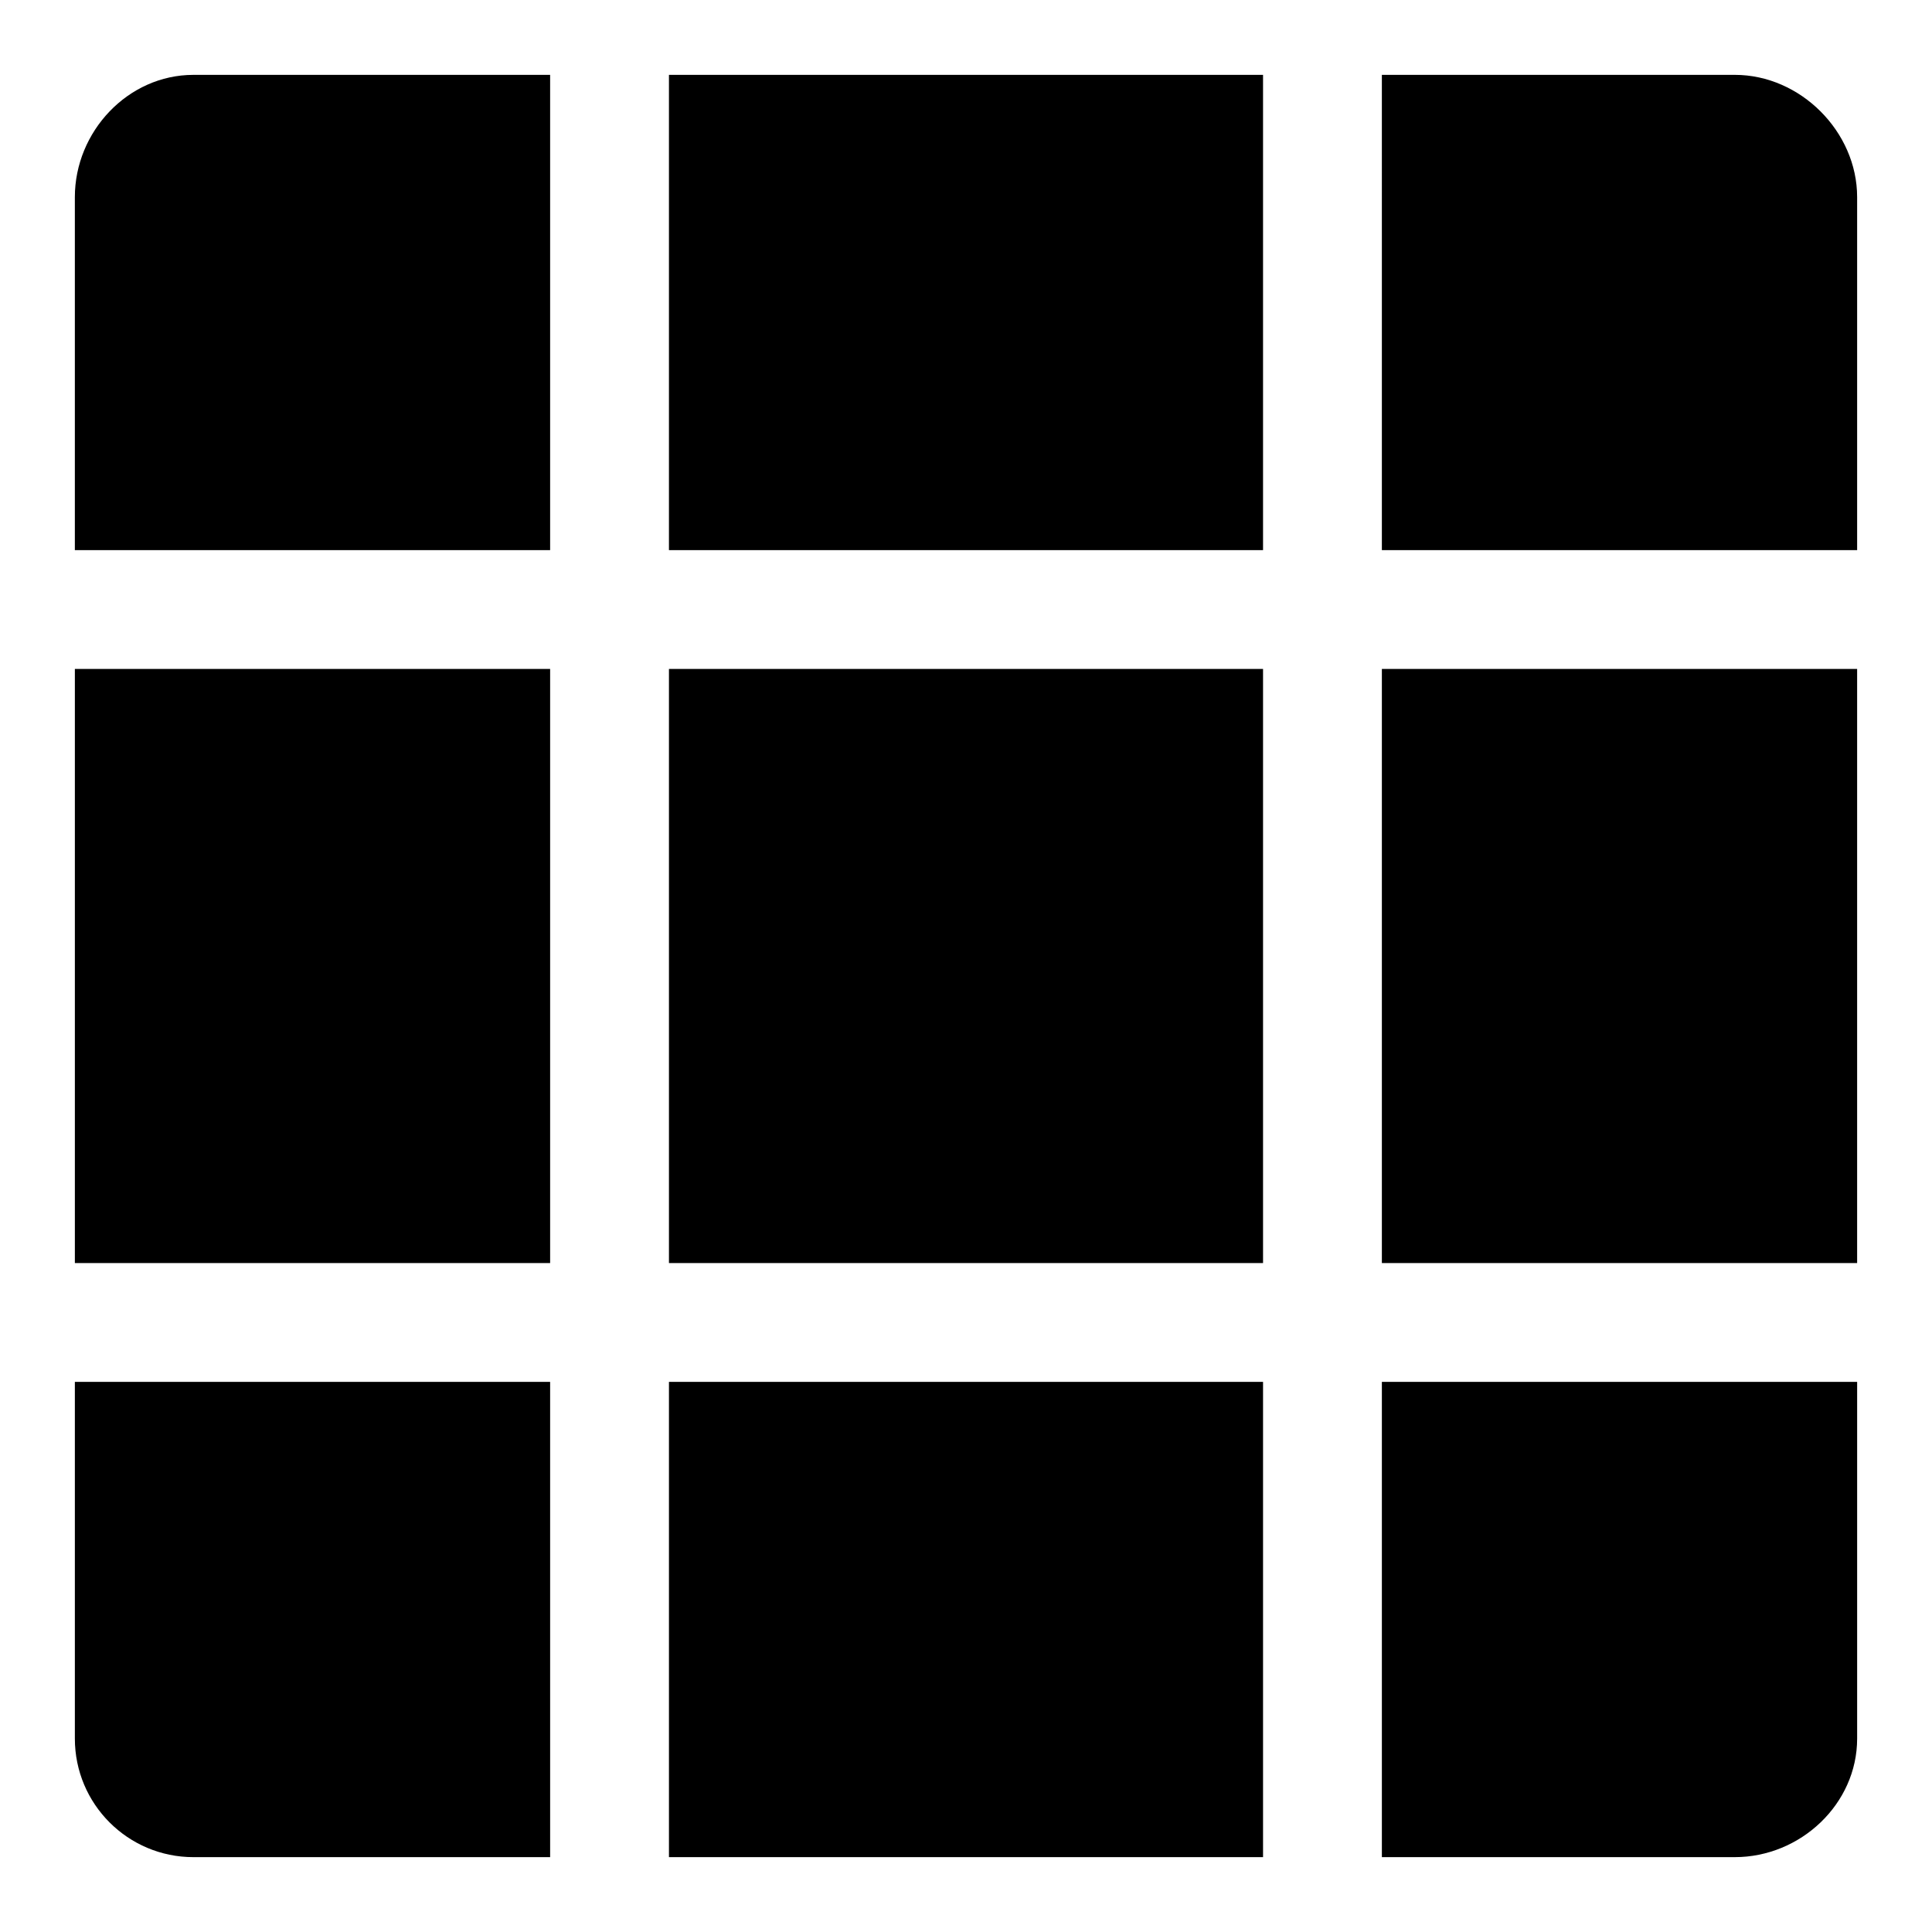
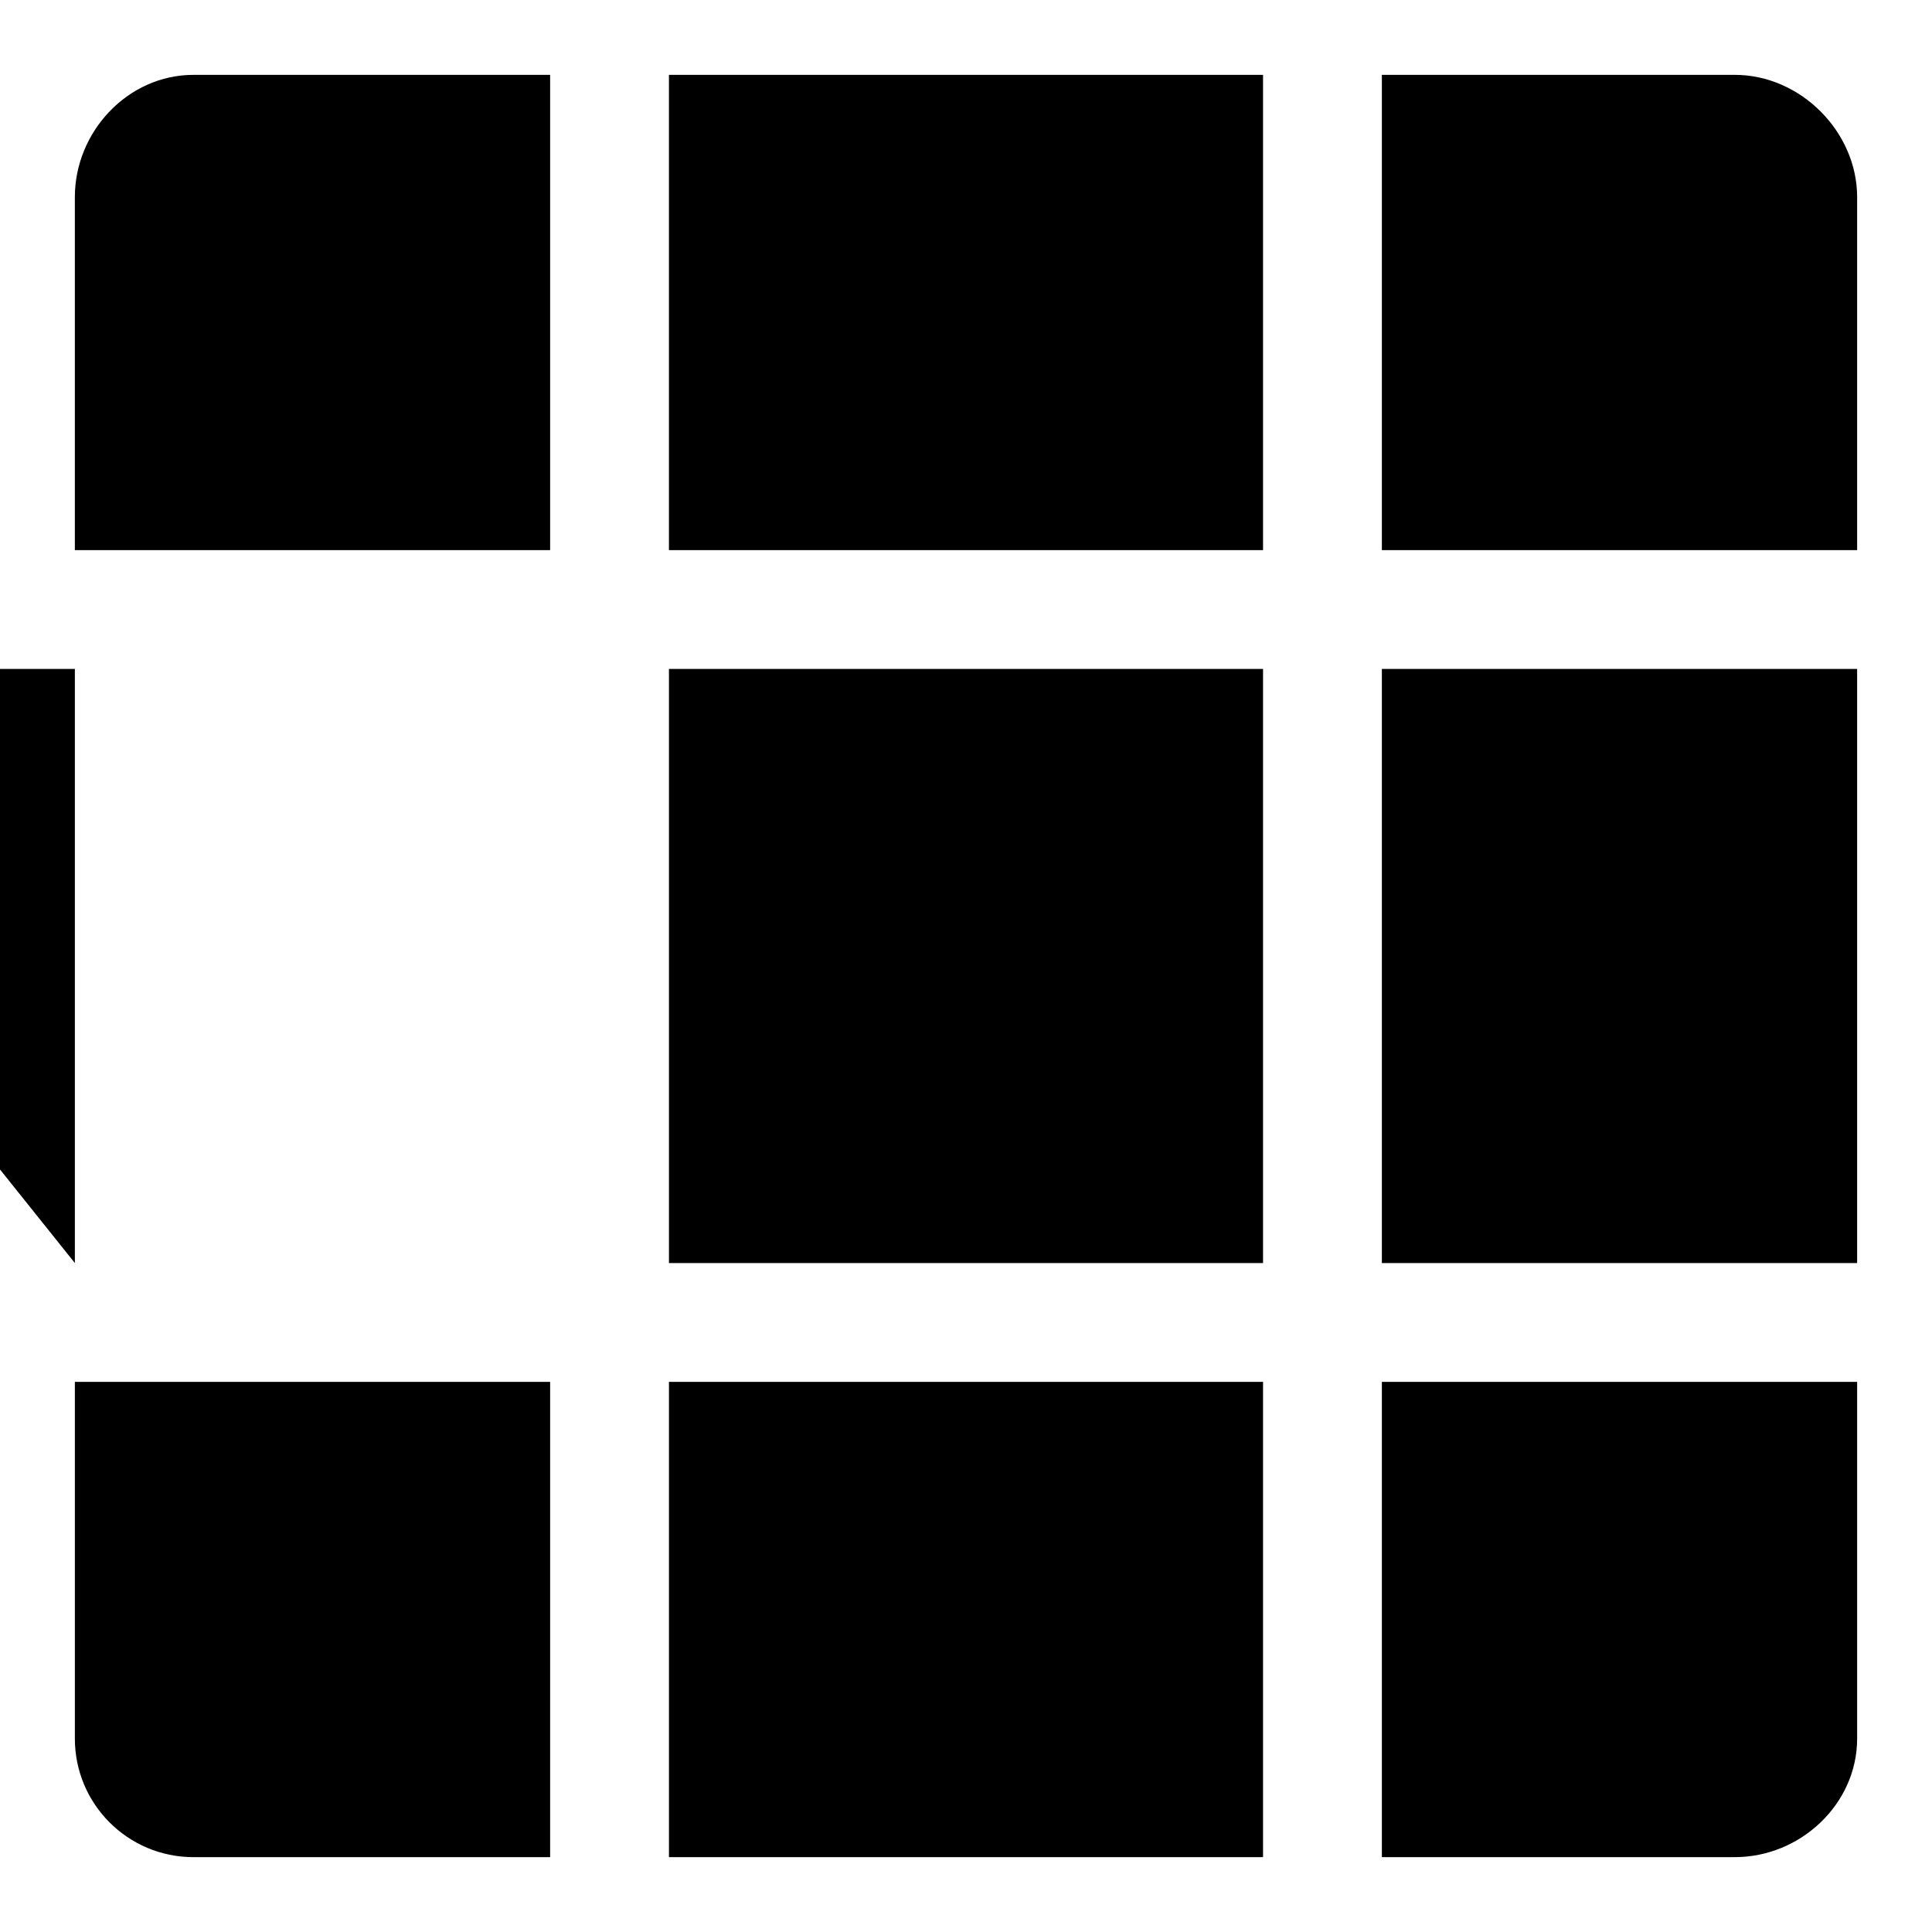
<svg xmlns="http://www.w3.org/2000/svg" fill="#000000" width="800px" height="800px" version="1.1" viewBox="144 144 512 512">
-   <path d="m321.28 636.16v-125.95h157.44v125.95zm0-314.88v157.44h157.44v-157.44zm-157.44 157.44h125.95v-157.44h-125.95zm346.37-188.93h125.95v-93.551c0-17.363-15.035-32.402-32.418-32.402h-93.535zm-220.42 0v-125.95h-94.527c-17.363 0-31.426 15.039-31.426 32.402v93.551zm220.42 220.42v125.95h93.535c17.383 0 32.418-14.059 32.418-31.426v-94.527zm-220.42 0h-125.95v94.527c0 17.367 14.062 31.426 31.426 31.426h94.527zm346.37-188.93h-125.95v157.44h125.95zm-314.88-157.44v125.95h157.44v-125.95z" />
+   <path d="m321.28 636.16v-125.95h157.44v125.95zm0-314.88v157.44h157.44v-157.44zm-157.44 157.44v-157.44h-125.95zm346.37-188.93h125.95v-93.551c0-17.363-15.035-32.402-32.418-32.402h-93.535zm-220.42 0v-125.95h-94.527c-17.363 0-31.426 15.039-31.426 32.402v93.551zm220.42 220.42v125.95h93.535c17.383 0 32.418-14.059 32.418-31.426v-94.527zm-220.42 0h-125.95v94.527c0 17.367 14.062 31.426 31.426 31.426h94.527zm346.37-188.93h-125.95v157.44h125.95zm-314.88-157.44v125.95h157.44v-125.95z" />
</svg>